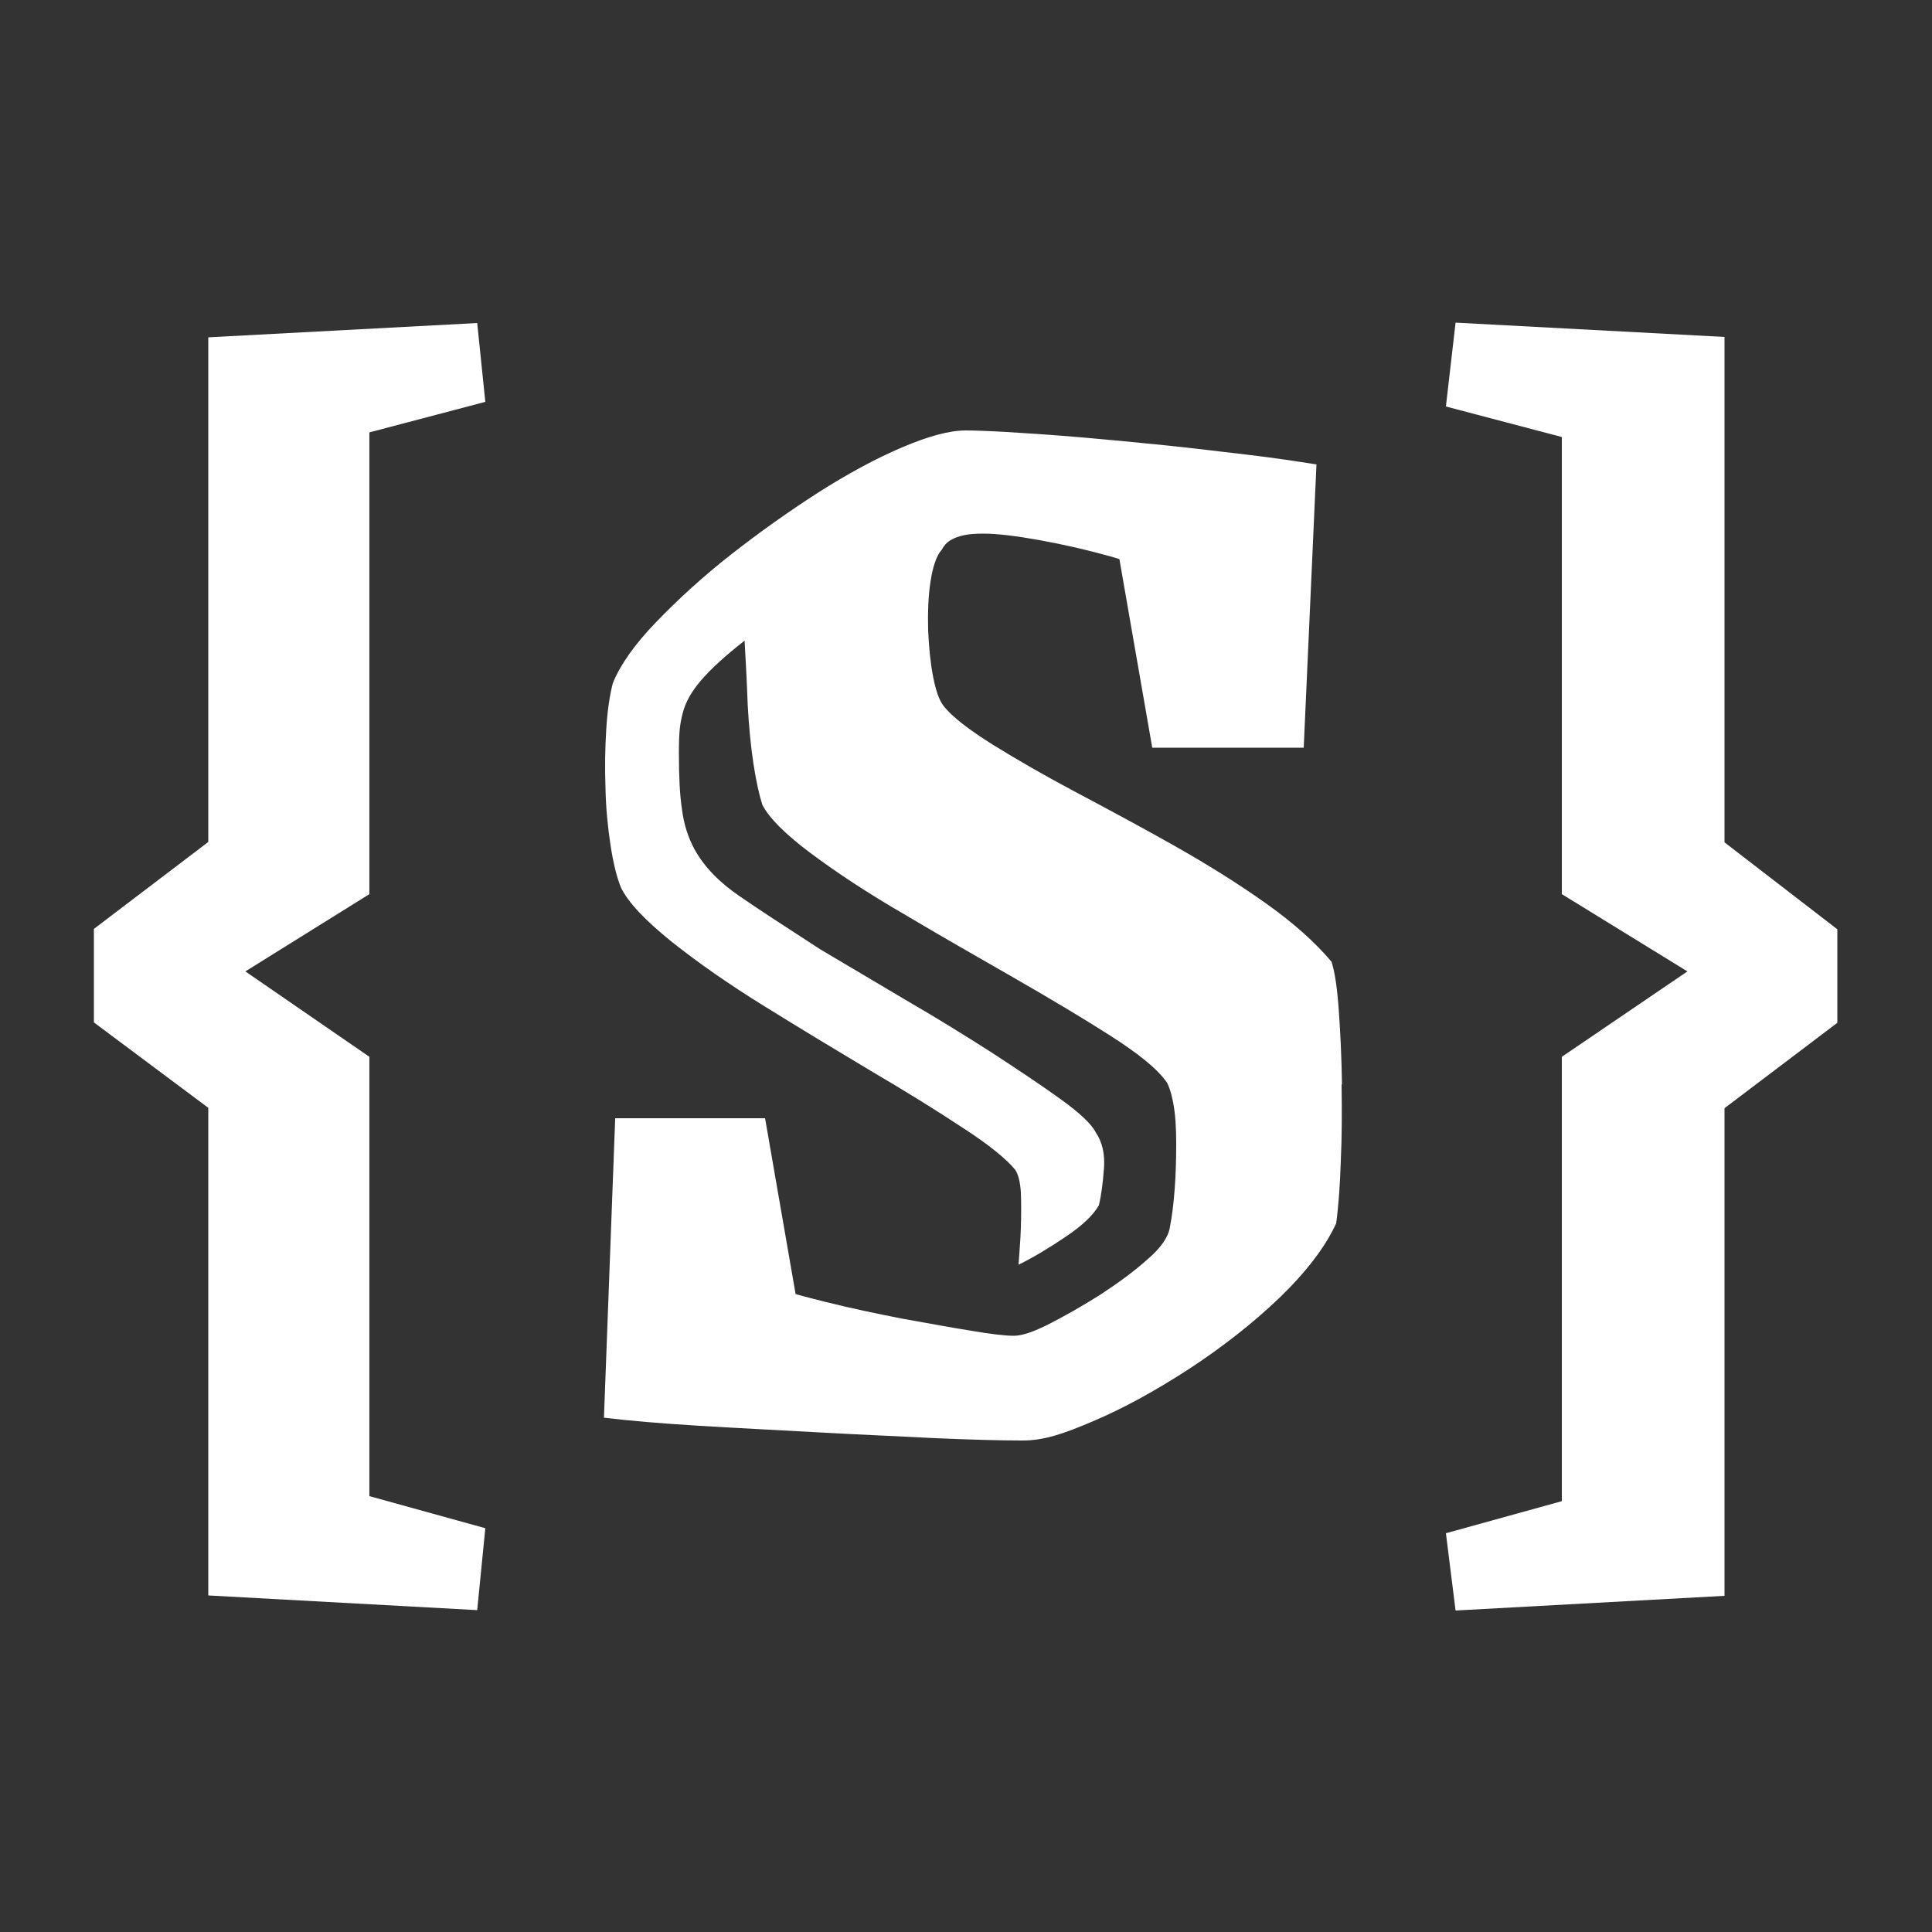
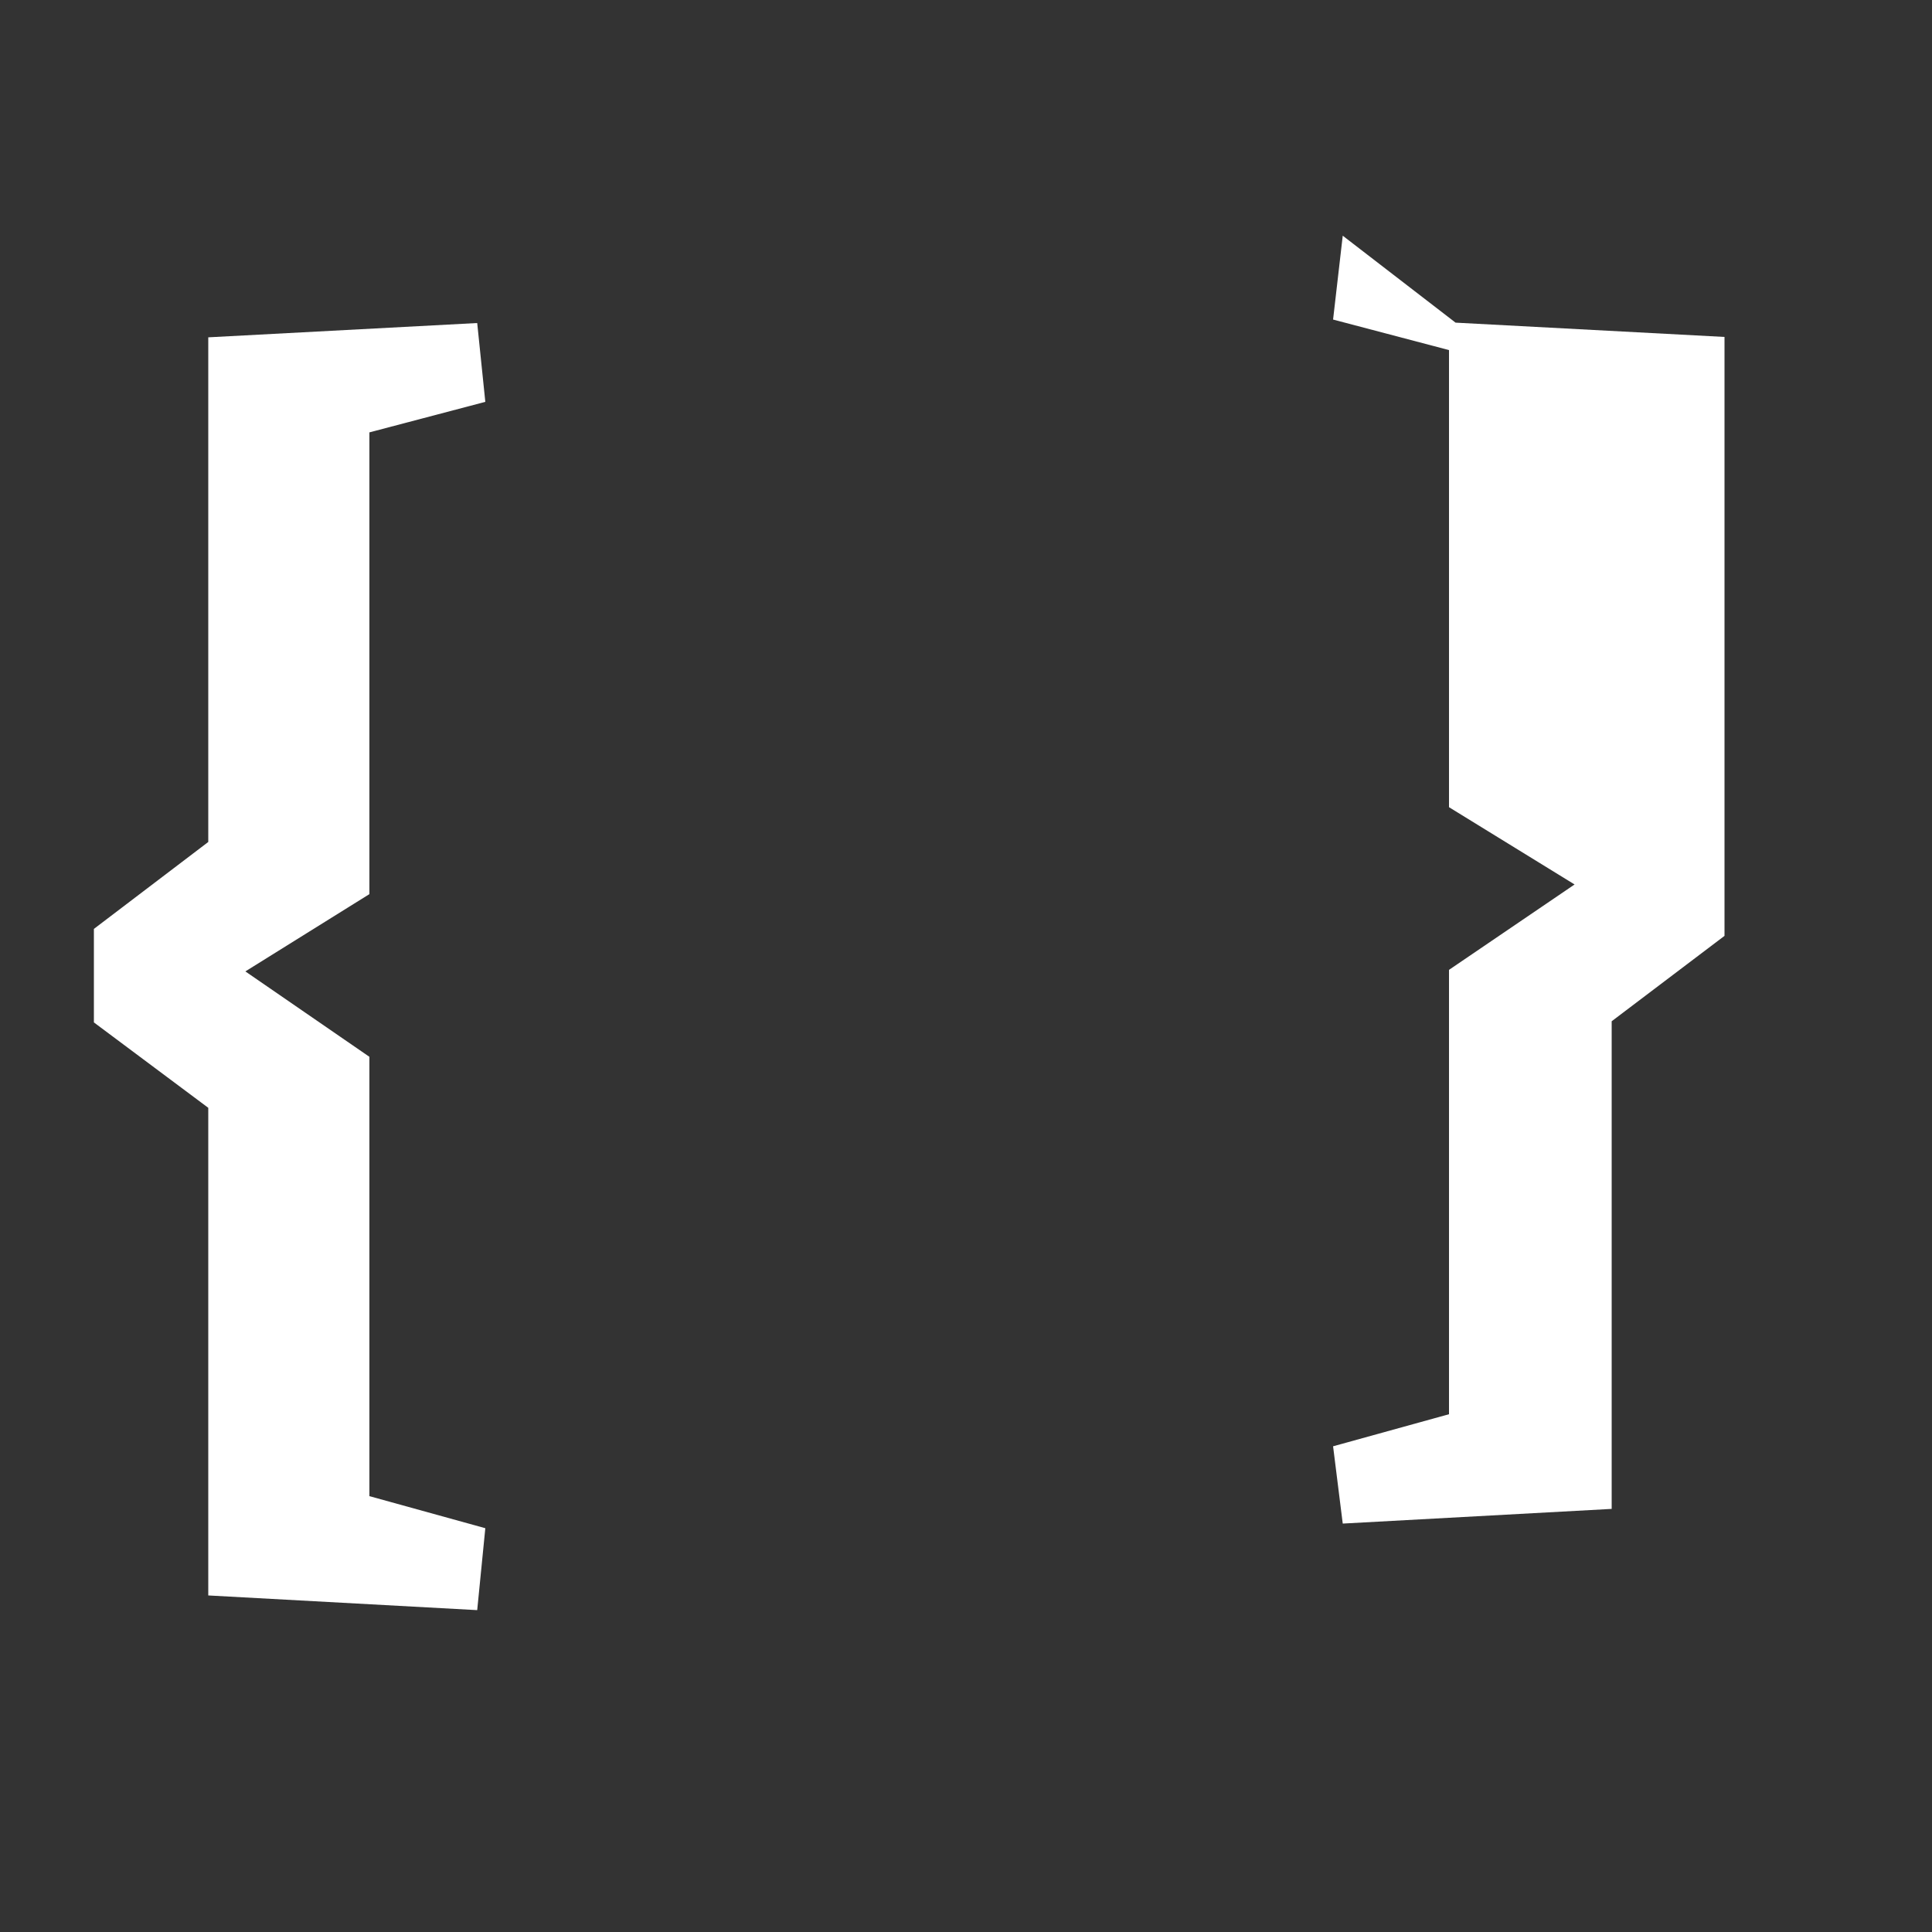
<svg xmlns="http://www.w3.org/2000/svg" id="Ebene_1" data-name="Ebene 1" version="1.1" viewBox="0 0 500 500">
  <rect x="0" y="0" width="500" height="500" fill="#333333" stroke="none" />
  <defs>
    <style>
      .cls-1 {
        fill: #fff;
        stroke-width: 0px;
      }
    </style>
  </defs>
  <path class="cls-1" d="M53.9,87.3l69.6-3.7,2.1,20.4-30,7.9v119.5l-32.1,20,32.1,22.1v113.7l30,8.3-2.1,21.2-69.6-3.8v-126.2l-29.6-22.1v-24.2l29.6-22.5V87.3Z" />
-   <path class="cls-1" d="M376.7,83.5l69.6,3.7v130.8l29.2,22.5v24.2l-29.2,22.1v126.2l-69.6,3.8-2.5-20,30-8.3v-115l32.5-22.1-32.5-20v-118.3l-30-7.9,2.5-21.7Z" />
-   <path class="cls-1" d="M347.3,280.5c-.1-6.7-.4-12.9-.8-18.7-.4-5.8-1-10.1-1.9-12.9-4.2-5-9.9-10.1-17.1-15.2-7.2-5.1-15.2-10.1-23.9-15-8.7-4.9-17.1-9.4-25.2-13.7-8.1-4.3-15.2-8.4-21.5-12.3-6.2-3.9-10.5-7.2-12.7-10-1.1-1.4-2-3.9-2.7-7.5-.7-3.6-1.1-7.6-1.3-12.1-.1-4.4,0-8.6.6-12.5.6-3.9,1.5-6.7,2.9-8.3.6-1.1,1.3-1.9,2.3-2.5,1-.6,2.1-1,3.5-1.3,1.4-.3,3.1-.4,5-.4,3.6,0,8.5.6,14.6,1.7,6.1,1.1,12.2,2.5,18.3,4.2.8.2,1.6.5,2.3.7l8.5,48.8h12.1s27.1,0,27.1,0l3.3-73.3c-5-.8-10.9-1.7-17.7-2.5-6.8-.8-14.1-1.7-21.9-2.5-7.8-.8-15.2-1.5-22.3-2.1-7.1-.6-13.2-1-18.3-1.3-5.1-.3-8.7-.4-10.6-.4-4.2,0-9.7,1.5-16.5,4.4-6.8,2.9-14,6.8-21.7,11.7-7.6,4.9-15.1,10.2-22.5,16-7.4,5.8-13.8,11.7-19.4,17.5-5.6,5.8-9.3,11.1-11.2,15.8-.8,3.1-1.4,7-1.7,11.9-.3,4.9-.4,9.9-.2,15.2.1,5.3.6,10.2,1.3,14.8.7,4.6,1.6,8.3,2.7,11,1.9,3.9,6.3,8.5,13.1,14,6.8,5.4,14.8,11,24,16.7,9.2,5.7,18.3,11.2,27.5,16.7,9.2,5.4,17.1,10.3,23.9,14.8,6.8,4.4,11.3,8.1,13.5,10.8.8,1.1,1.3,3.1,1.5,5.8.1,2.8.1,5.8,0,9.2-.1,3.3-.4,6.5-.6,9.6,3.9-1.9,8-4.4,12.3-7.3,4.3-2.9,7.1-5.6,8.5-8.1.6-2.5,1-5.6,1.3-9.4.3-3.7-.4-6.9-2.1-9.4-1.1-2.2-4.2-5.1-9.2-8.7-5-3.6-11-7.6-17.9-12.1-6.9-4.4-14.3-9-22.1-13.5-7.8-4.6-15.1-9-22.1-13.1-8.6-5.6-15.6-10.1-20.8-13.7-5.3-3.6-9.2-7.6-11.7-12.1-1.7-3.1-2.8-6.5-3.3-10.4-.6-3.9-.8-8.7-.8-14.6s.3-7.6,1-10.4c.7-2.8,2.3-5.6,4.8-8.5,2.5-2.9,6.2-6.3,11.2-10.2.3,5.3.6,10.8.8,16.5.3,5.7.8,10.8,1.5,15.4.7,4.6,1.5,8.1,2.3,10.6,1.7,3.3,5.8,7.5,12.5,12.5s14.7,10.3,24.2,15.8c9.4,5.6,18.9,11,28.3,16.4,9.4,5.4,17.8,10.4,25,15,7.2,4.6,11.9,8.4,14.2,11.5.8.8,1.5,2.8,2.1,5.8.6,3.1.8,6.6.8,10.6s-.1,8-.4,11.9c-.3,3.9-.7,7.1-1.2,9.6-.3,2.5-2.2,5.4-5.8,8.5-3.6,3.2-7.7,6.2-12.3,9.2-4.6,2.9-9,5.4-13.1,7.5s-7.2,3.1-9.2,3.1-5.9-.4-11-1.3c-5.1-.8-11-1.9-17.7-3.1-6.7-1.3-13.4-2.7-20.2-4.4-2.7-.7-5.2-1.3-7.6-2l-7.9-45.5h-10.9s-27.9,0-27.9,0h0s0,0,0,0v.3l-2.9,77.2c6.7.8,14.9,1.5,24.8,2.1,9.9.6,20.1,1.1,30.8,1.7,10.7.6,20.8,1,30.2,1.5,9.4.4,16.9.6,22.5.6s10.6-1.7,18.3-5c7.8-3.3,16-7.8,24.8-13.5,8.7-5.7,16.6-11.9,23.5-18.5,6.9-6.7,11.8-13.1,14.6-19.2.6-4.4,1-9.9,1.2-16.2.3-6.4.3-12.9.2-19.6Z" />
+   <path class="cls-1" d="M376.7,83.5l69.6,3.7v130.8v24.2l-29.2,22.1v126.2l-69.6,3.8-2.5-20,30-8.3v-115l32.5-22.1-32.5-20v-118.3l-30-7.9,2.5-21.7Z" />
</svg>